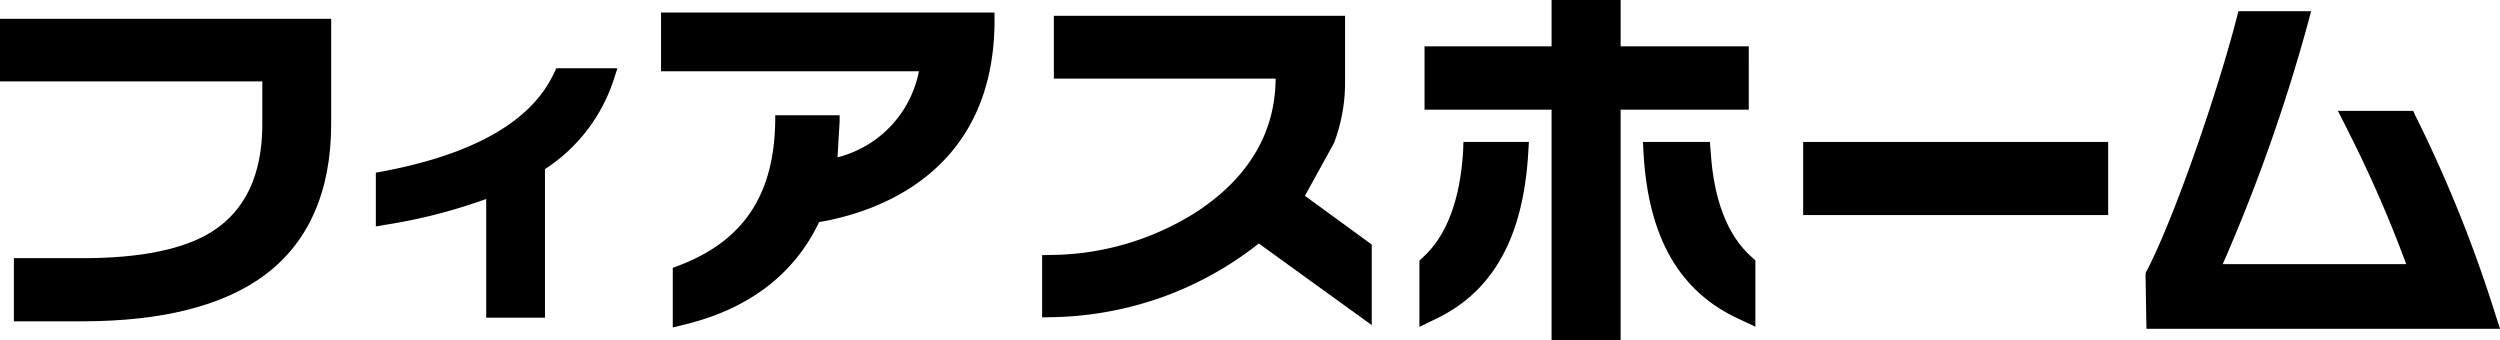
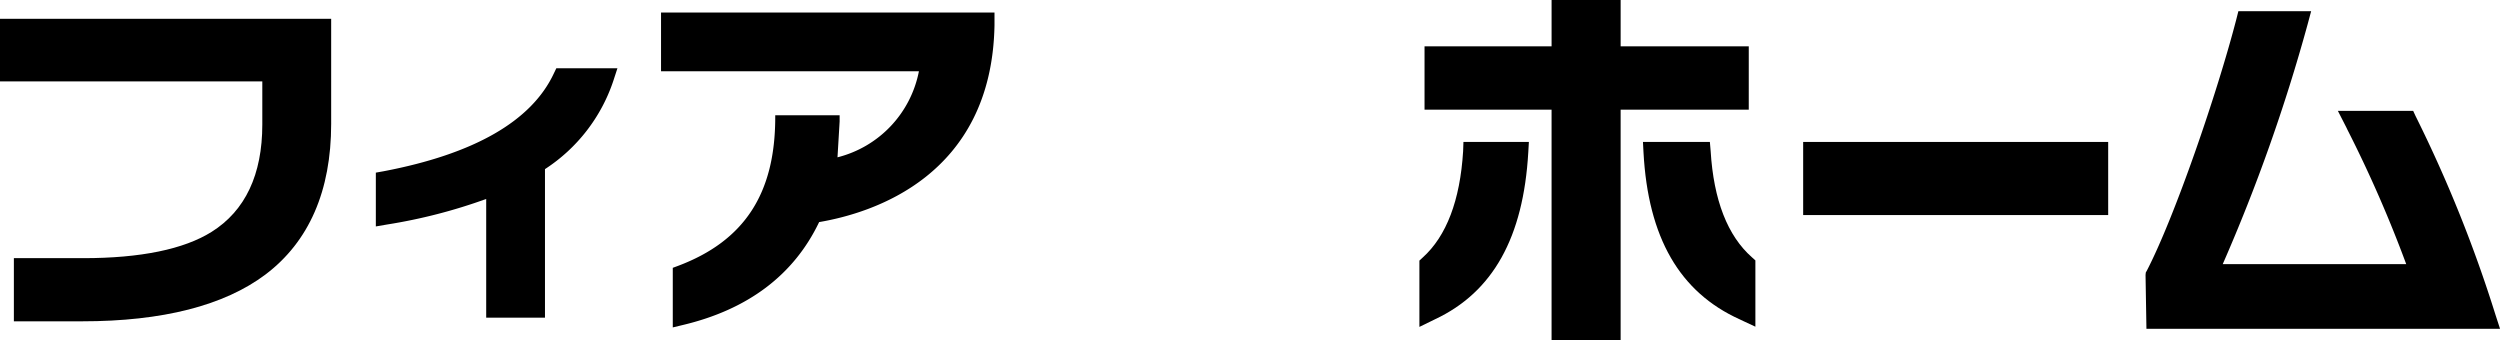
<svg xmlns="http://www.w3.org/2000/svg" width="189.948" height="25.847" viewBox="0 0 189.948 25.847">
  <defs>
    <clipPath id="clip-path">
      <rect id="長方形_24357" data-name="長方形 24357" width="189.948" height="25.847" />
    </clipPath>
  </defs>
  <g id="logo_fiasu_brwn" clip-path="url(#clip-path)">
    <path id="パス_124729" data-name="パス 124729" d="M0,1.217V5.972H19.93V9.249c0,3.8-1.294,6.549-3.849,8.153-2.111,1.325-5.4,2-9.757,2H1.054V24.2H6.241c6.112,0,10.8-1.2,13.932-3.558,3.309-2.5,4.989-6.358,4.989-11.444V1.217Z" transform="translate(0 0.213)" />
-     <path id="パス_124730" data-name="パス 124730" d="M87.359,14.7c.407-.74,2.215-4.023,2.215-4.023l.014-.036a12.973,12.973,0,0,0,.821-4.571V1.022H68.283V5.791h16.85c-.025,4.056-1.993,7.436-5.85,10.025a20.879,20.879,0,0,1-11.307,3.376l-.584.015v4.725L68,23.923a26.341,26.341,0,0,0,8.492-1.515,25.959,25.959,0,0,0,7.364-4.087c.67.486,8.58,6.2,8.58,6.2V18.4s-4.36-3.176-5.077-3.7" transform="translate(11.788 0.179)" />
    <path id="パス_124731" data-name="パス 124731" d="M38.019,4.414l-.2.415c-1.7,3.609-6.047,6.1-12.922,7.41l-.592.106v4.088l.854-.147a40.777,40.777,0,0,0,7.531-1.942v9.018h4.466V12.077A12.85,12.85,0,0,0,42.35,5.368l.311-.954Z" transform="translate(4.251 0.772)" />
    <path id="パス_124732" data-name="パス 124732" d="M42.747.809V5.274H62.34a8.389,8.389,0,0,1-6.186,6.537c.06-.986.162-2.725.162-2.725l0-.471H51.424v.149c0,5.811-2.353,9.406-7.4,11.3l-.385.143v4.528l.728-.175c4.981-1.175,8.472-3.809,10.392-7.828,3.983-.676,13.113-3.452,13.324-14.948V.809Z" transform="translate(7.478 0.142)" />
    <rect id="長方形_24356" data-name="長方形 24356" width="23.175" height="5.555" transform="translate(137.003 10.785)" />
    <path id="パス_124733" data-name="パス 124733" d="M116.814,3.52h-9.735V0h-5.247V3.52H92.179V8.332h9.652V25.847h5.247V8.332h9.735Zm.247,16.035c-1.856-1.631-2.917-4.351-3.143-8.077l-.059-.692h-5.084l.04.778c.348,6.488,2.745,10.643,7.324,12.706l.32.152.858.4V19.785ZM95.111,11.49c-.231,3.736-1.268,6.458-3.074,8.08l-.248.231v5.037l1.2-.586c4.388-2.066,6.7-6.213,7.073-12.685l.045-.781H95.135Z" transform="translate(16.056 0)" />
    <path id="パス_124734" data-name="パス 124734" d="M165.335,23.792A102.322,102.322,0,0,0,159.3,8.765l-.059-.121-.159-.345h-5.721L154,9.549l.075.159a96.018,96.018,0,0,1,4.478,10.234H144.611a133.357,133.357,0,0,0,6.442-18.191l.276-1.027H145.8l-.156.617c-1.451,5.6-4.663,14.968-6.8,19.1l-.078.137-.019.194.068,4.085h26.867Z" transform="translate(24.27 0.127)" />
  </g>
</svg>